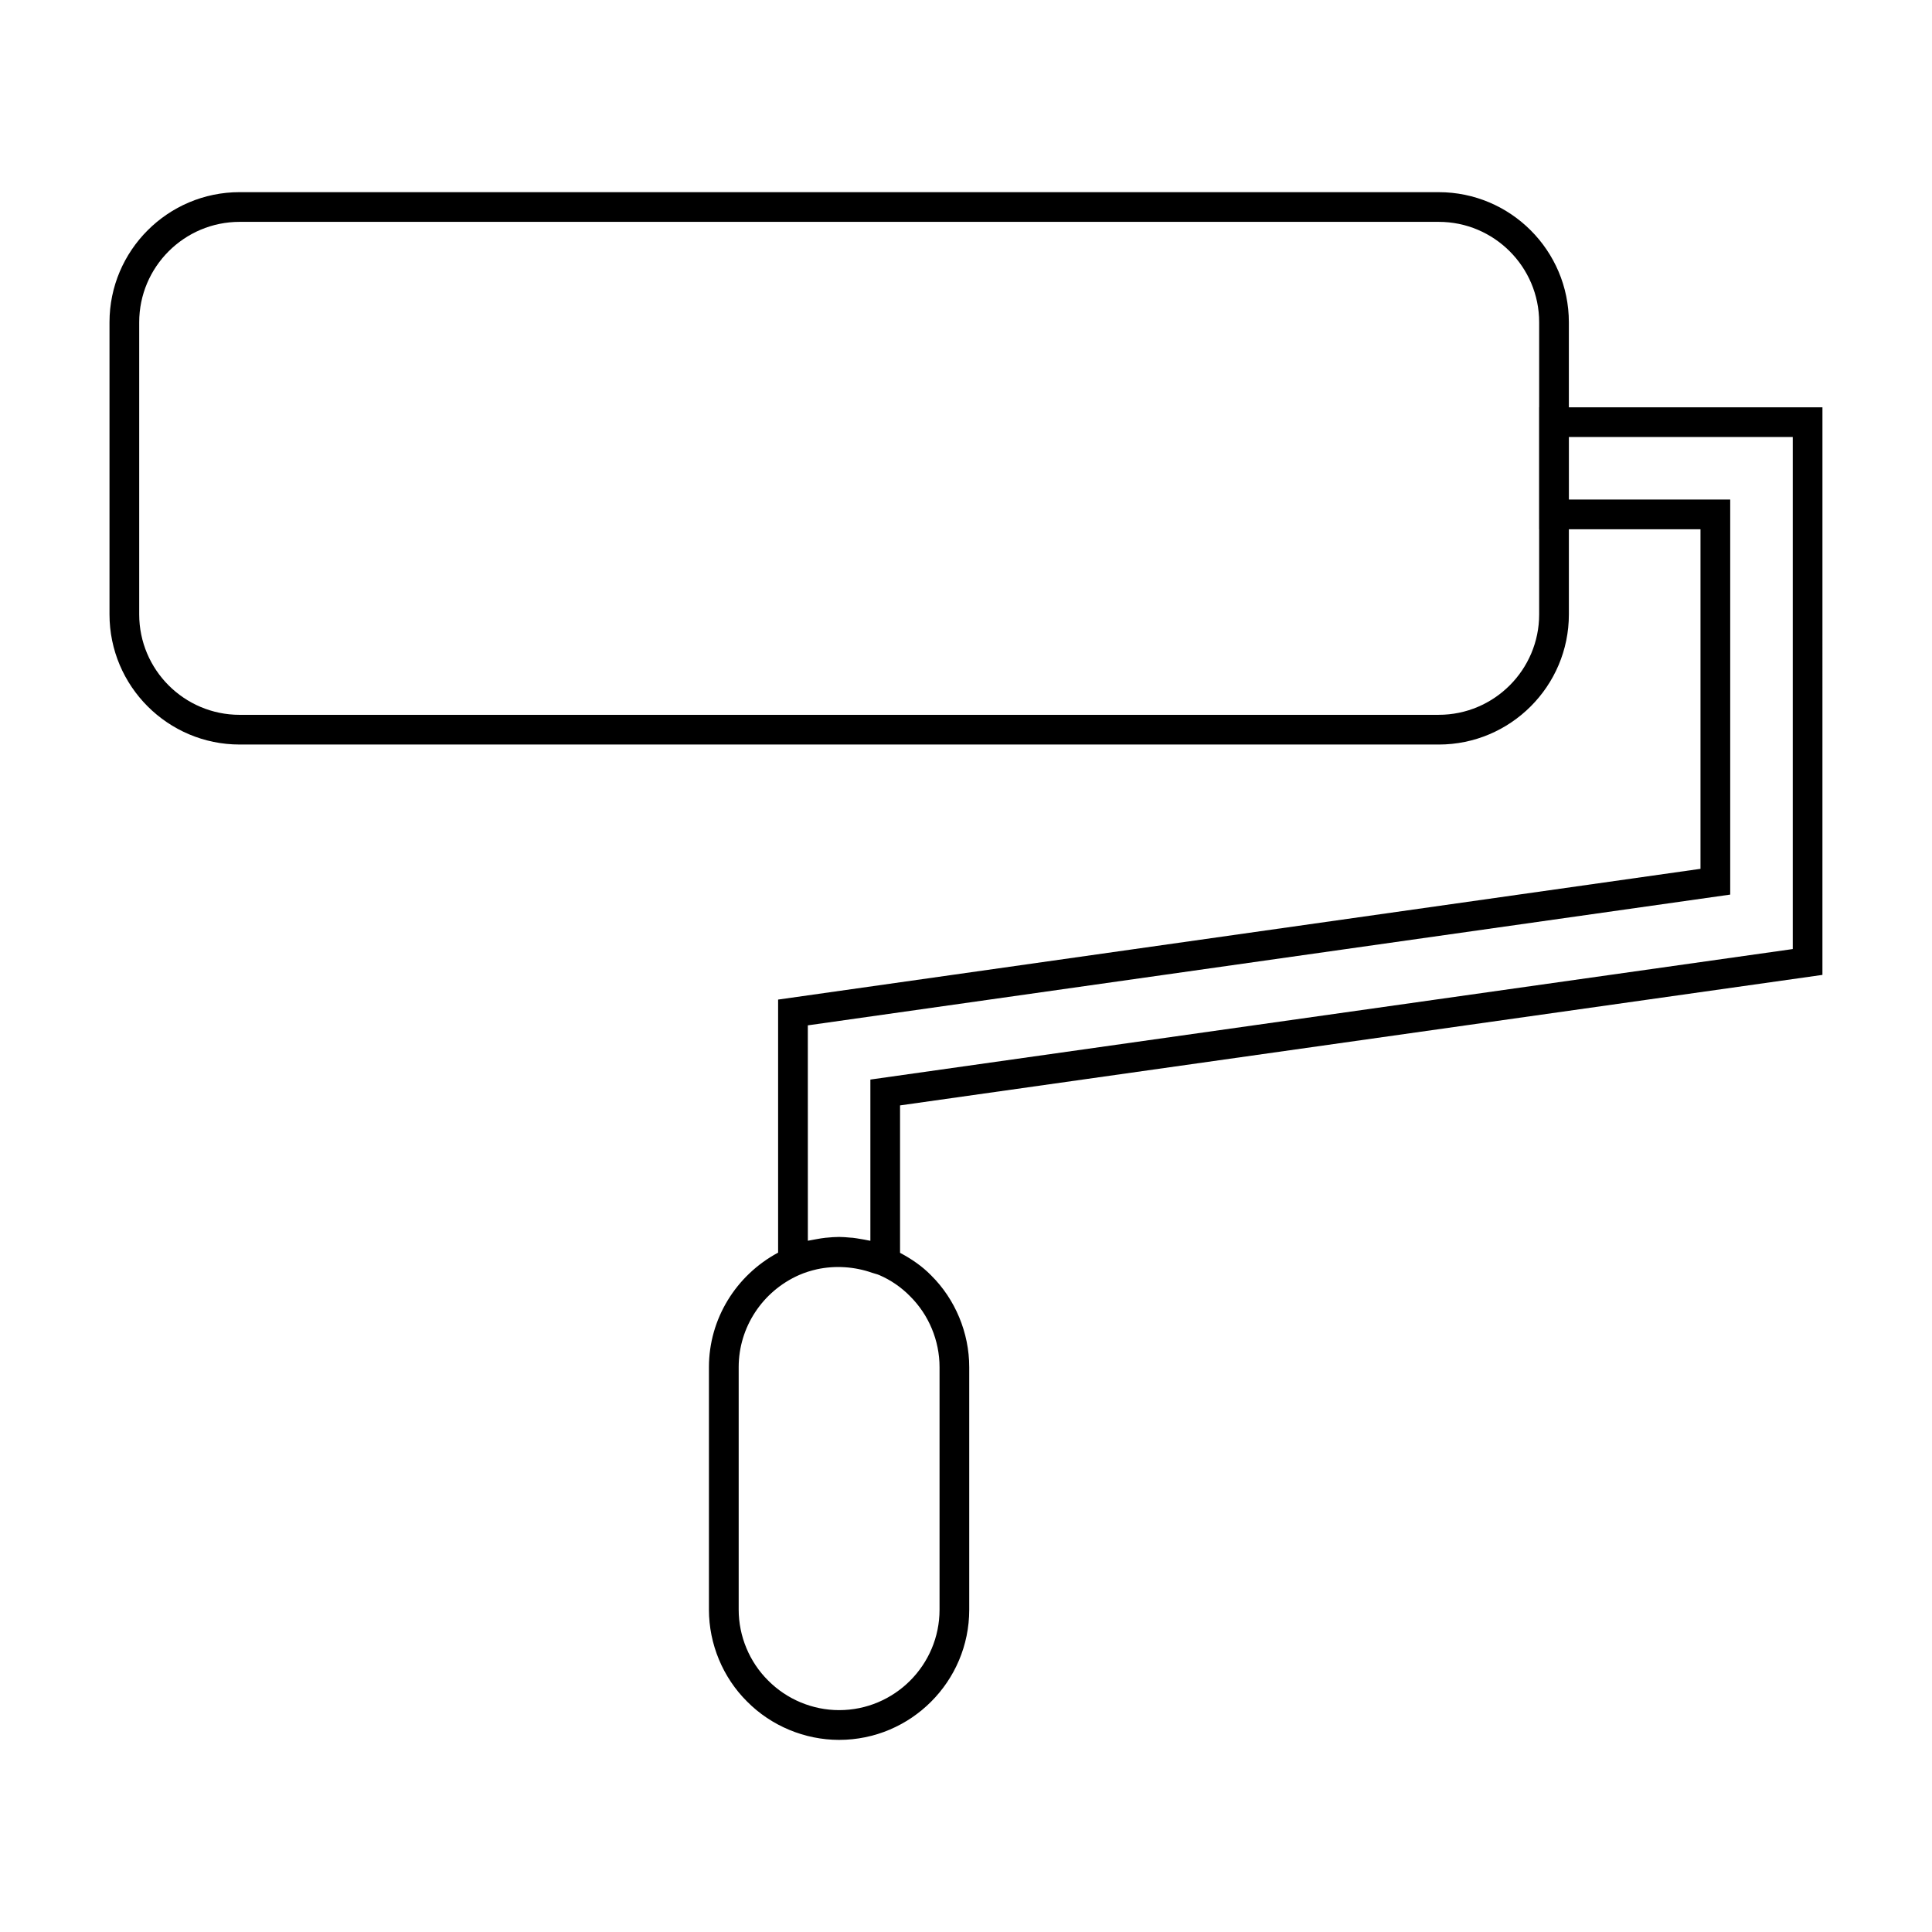
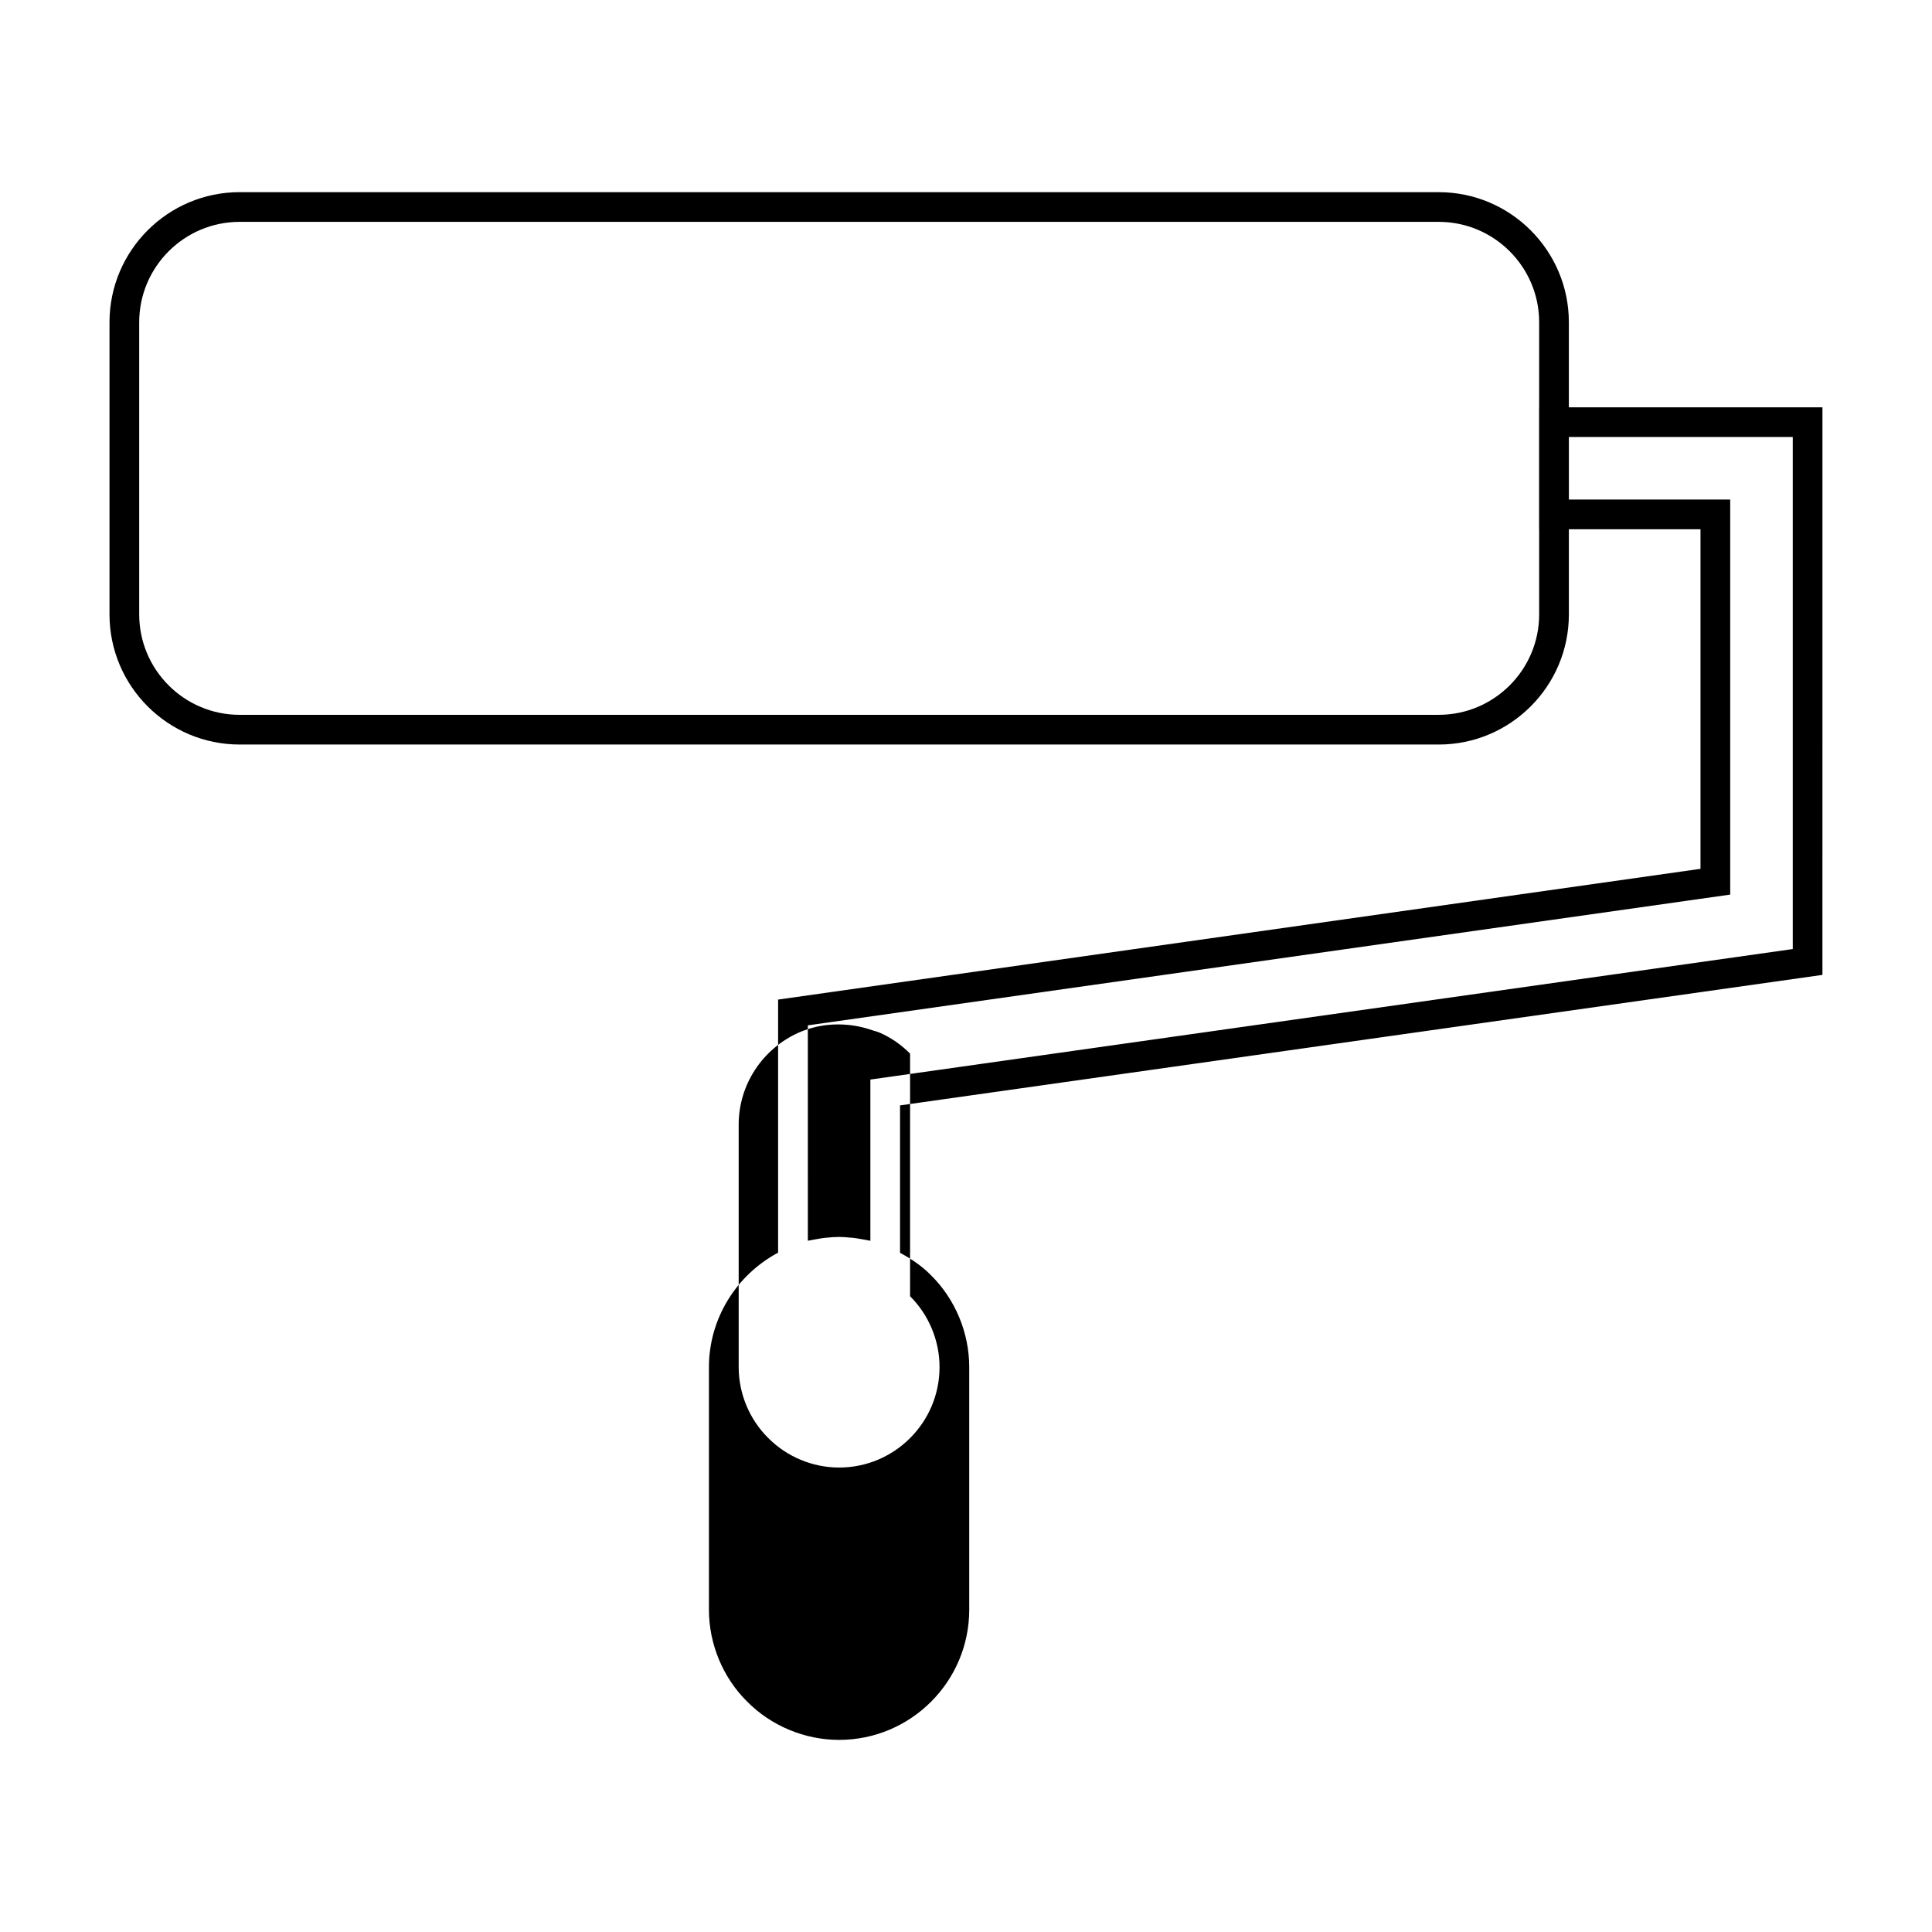
<svg xmlns="http://www.w3.org/2000/svg" fill="#000000" width="800px" height="800px" version="1.1" viewBox="144 144 512 512">
-   <path d="m207.51 341.31h317.77c19.02 0 34.488-15.473 34.488-34.488v-22.566h34.879v89.992l-244.44 34.652v67.062c-11.188 6.008-18.332 17.598-18.332 30.34v64.289c0 9.105 3.699 17.984 10.117 24.34 6.387 6.449 15.266 10.156 24.379 10.156 19.012 0 34.484-15.473 34.484-34.488v-64.289c0-9.105-3.699-17.988-10.098-24.324-2.398-2.457-5.223-4.371-8.234-5.973v-39.07l244.44-34.586 0.004-150.42h-67.203v-22.523c0-19.02-15.473-34.488-34.488-34.488l-317.77-0.004c-19.02 0-34.488 15.473-34.488 34.488v77.41c0 19.02 15.469 34.488 34.488 34.488zm177.67 146.21c4.961 4.914 7.809 11.754 7.809 18.777v64.289c0 14.68-11.938 26.617-26.613 26.617-7.023 0-13.867-2.852-18.809-7.848-4.961-4.914-7.809-11.754-7.809-18.773v-64.289c0-10.512 6.277-20.09 15.992-24.387 1.539-0.684 3.137-1.164 4.762-1.539 4.832-1.043 9.977-0.699 14.637 0.945 0.625 0.219 1.285 0.34 1.891 0.609 3.019 1.301 5.816 3.223 8.141 5.598zm174.59-227.71h59.328v135.7l-244.44 34.586v42.723c-0.227-0.059-0.461-0.078-0.691-0.125-0.598-0.133-1.203-0.23-1.805-0.332-0.719-0.121-1.426-0.25-2.156-0.332-0.215-0.02-0.43-0.02-0.645-0.043-0.992-0.09-1.988-0.184-2.981-0.184-1.133 0-2.246 0.094-3.363 0.203-0.066 0.004-0.133 0.004-0.203 0.012-0.84 0.09-1.676 0.23-2.508 0.383-0.469 0.082-0.93 0.152-1.391 0.258-0.273 0.059-0.551 0.082-0.824 0.152l-0.008-57.082 244.44-34.652v-104.7h-42.75zm-378.88-30.398c0-14.68 11.938-26.617 26.617-26.617h317.77c14.68 0 26.617 11.938 26.617 26.617v22.523h-0.02v32.316h0.02v22.566c0 14.68-11.938 26.617-26.617 26.617l-317.77 0.004c-14.68 0-26.617-11.938-26.617-26.617z" />
+   <path d="m207.51 341.31h317.77c19.02 0 34.488-15.473 34.488-34.488v-22.566h34.879v89.992l-244.44 34.652v67.062c-11.188 6.008-18.332 17.598-18.332 30.34v64.289c0 9.105 3.699 17.984 10.117 24.34 6.387 6.449 15.266 10.156 24.379 10.156 19.012 0 34.484-15.473 34.484-34.488v-64.289c0-9.105-3.699-17.988-10.098-24.324-2.398-2.457-5.223-4.371-8.234-5.973v-39.07l244.44-34.586 0.004-150.42h-67.203v-22.523c0-19.02-15.473-34.488-34.488-34.488l-317.77-0.004c-19.02 0-34.488 15.473-34.488 34.488v77.41c0 19.02 15.469 34.488 34.488 34.488zm177.67 146.21c4.961 4.914 7.809 11.754 7.809 18.777c0 14.68-11.938 26.617-26.613 26.617-7.023 0-13.867-2.852-18.809-7.848-4.961-4.914-7.809-11.754-7.809-18.773v-64.289c0-10.512 6.277-20.09 15.992-24.387 1.539-0.684 3.137-1.164 4.762-1.539 4.832-1.043 9.977-0.699 14.637 0.945 0.625 0.219 1.285 0.34 1.891 0.609 3.019 1.301 5.816 3.223 8.141 5.598zm174.59-227.71h59.328v135.7l-244.44 34.586v42.723c-0.227-0.059-0.461-0.078-0.691-0.125-0.598-0.133-1.203-0.23-1.805-0.332-0.719-0.121-1.426-0.25-2.156-0.332-0.215-0.02-0.43-0.02-0.645-0.043-0.992-0.09-1.988-0.184-2.981-0.184-1.133 0-2.246 0.094-3.363 0.203-0.066 0.004-0.133 0.004-0.203 0.012-0.84 0.09-1.676 0.23-2.508 0.383-0.469 0.082-0.93 0.152-1.391 0.258-0.273 0.059-0.551 0.082-0.824 0.152l-0.008-57.082 244.44-34.652v-104.7h-42.75zm-378.88-30.398c0-14.68 11.938-26.617 26.617-26.617h317.77c14.68 0 26.617 11.938 26.617 26.617v22.523h-0.02v32.316h0.02v22.566c0 14.68-11.938 26.617-26.617 26.617l-317.77 0.004c-14.68 0-26.617-11.938-26.617-26.617z" />
</svg>